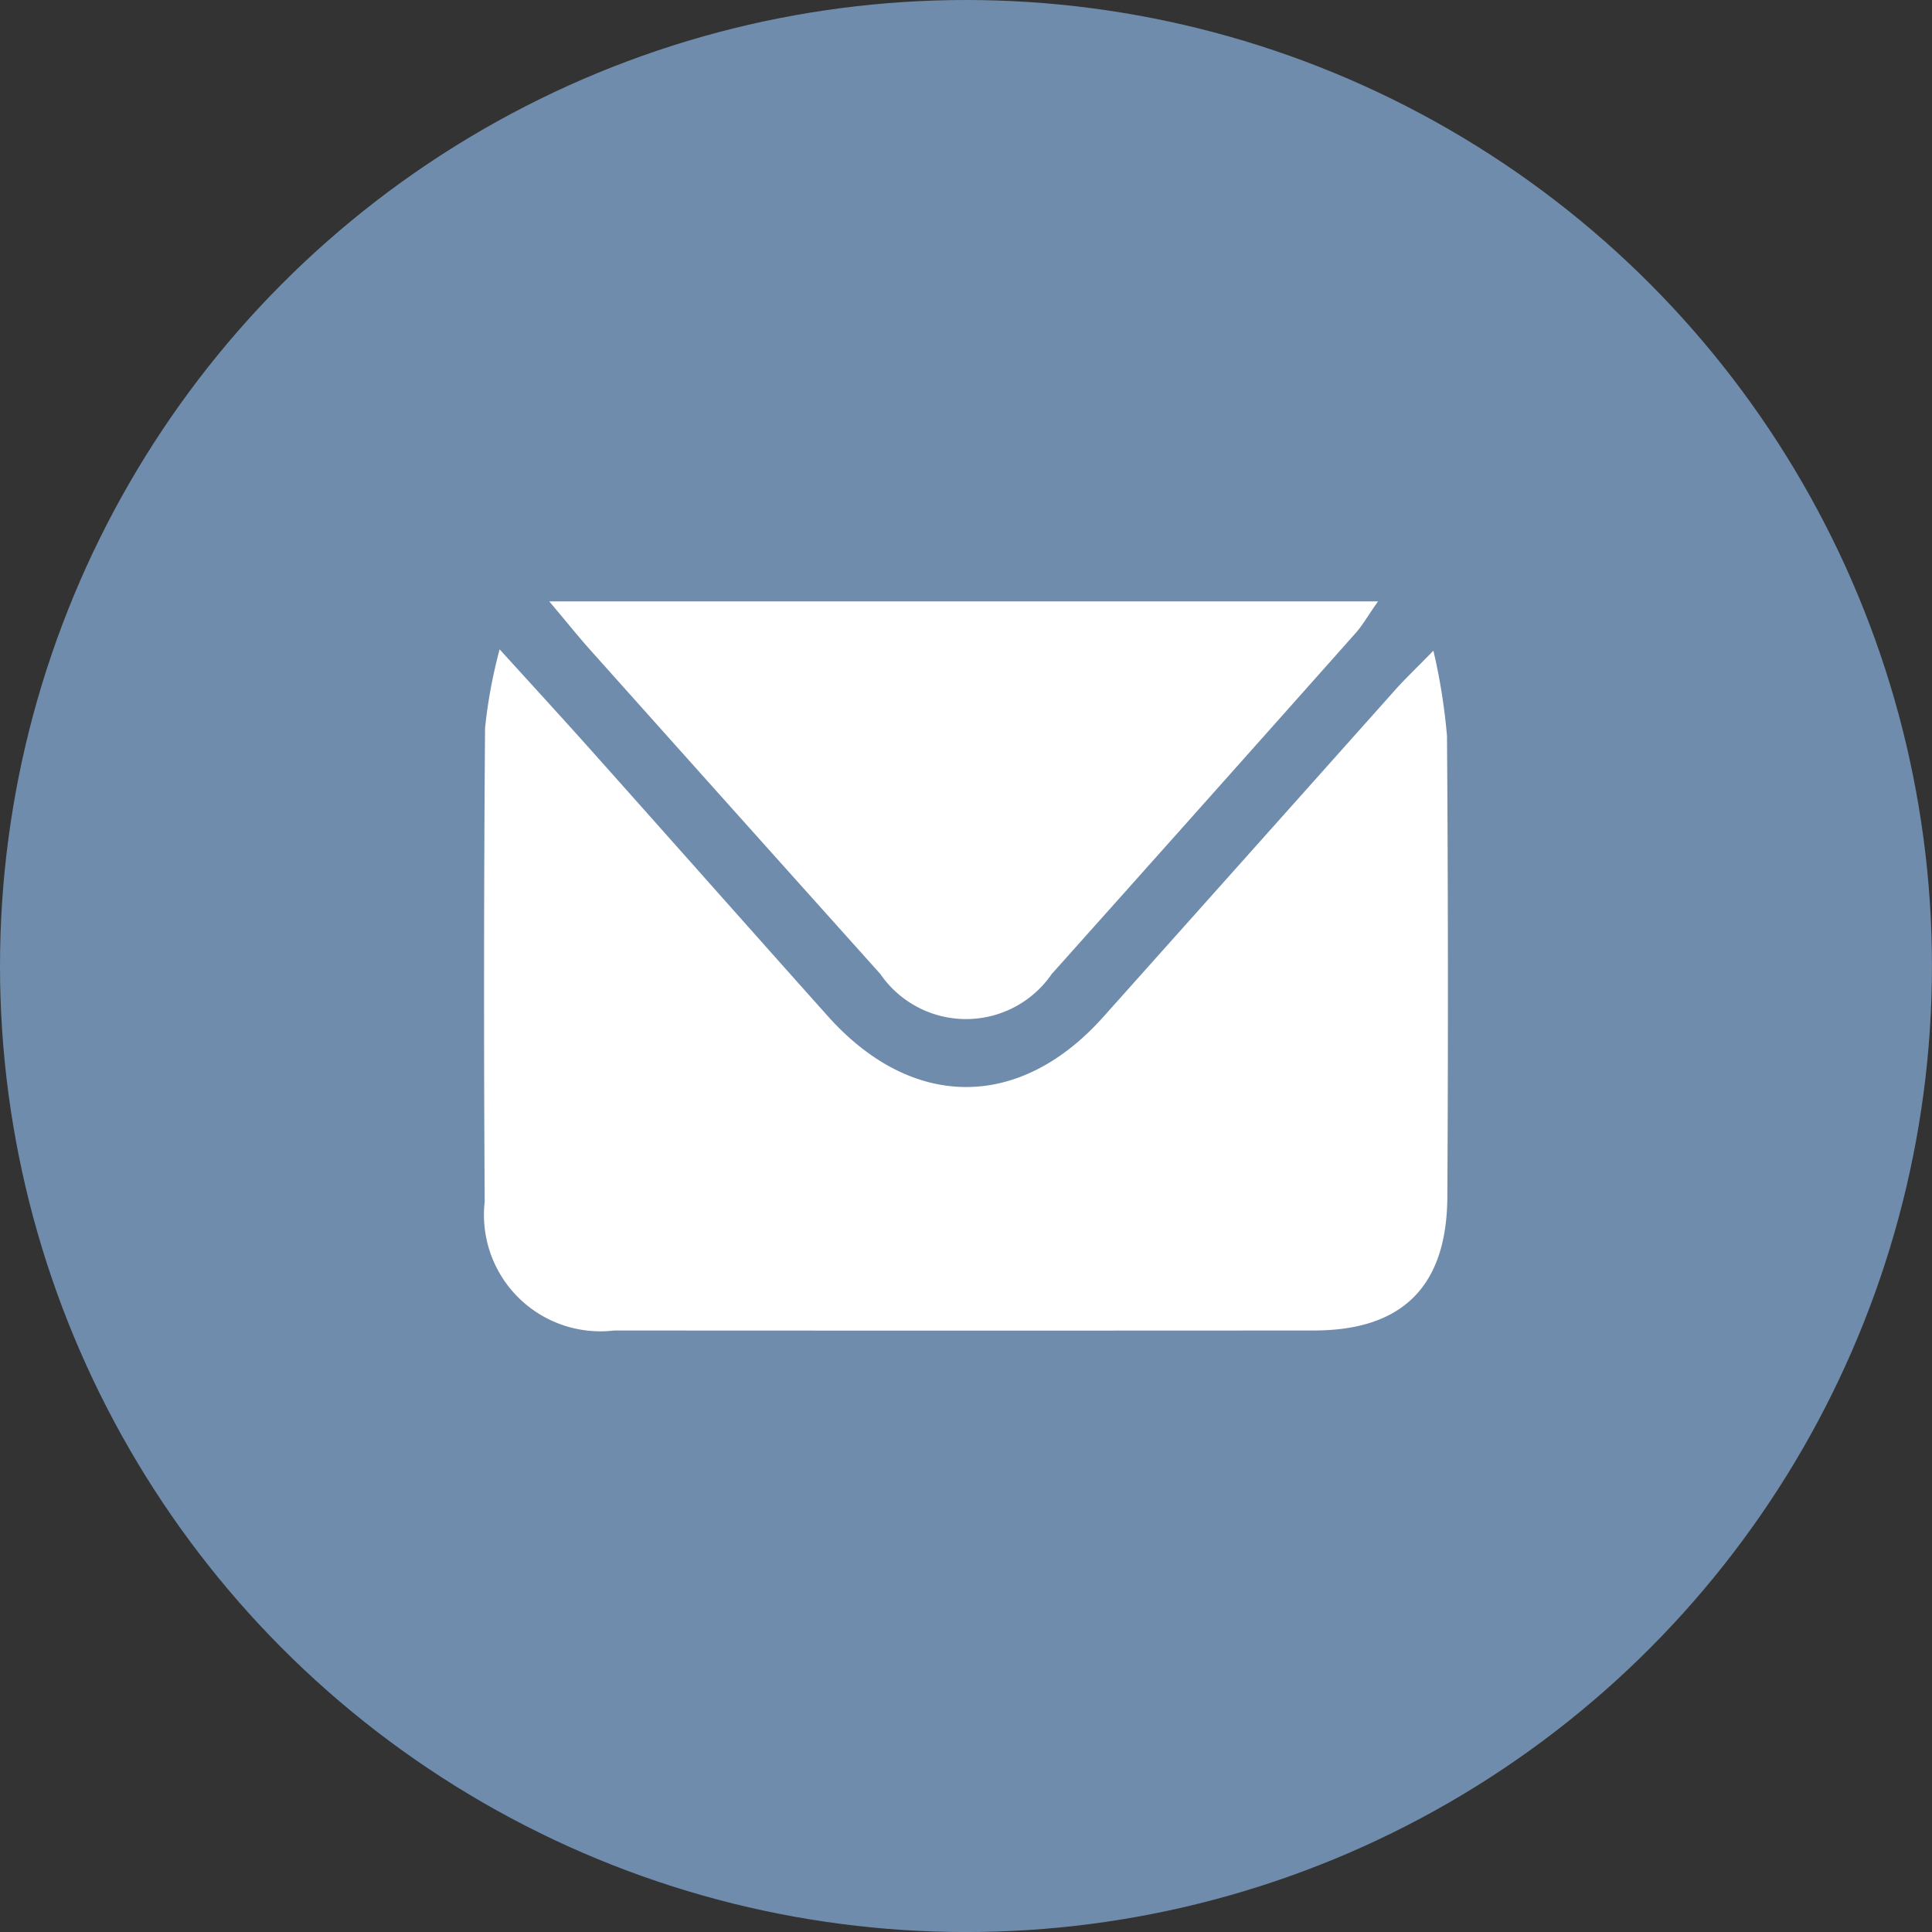
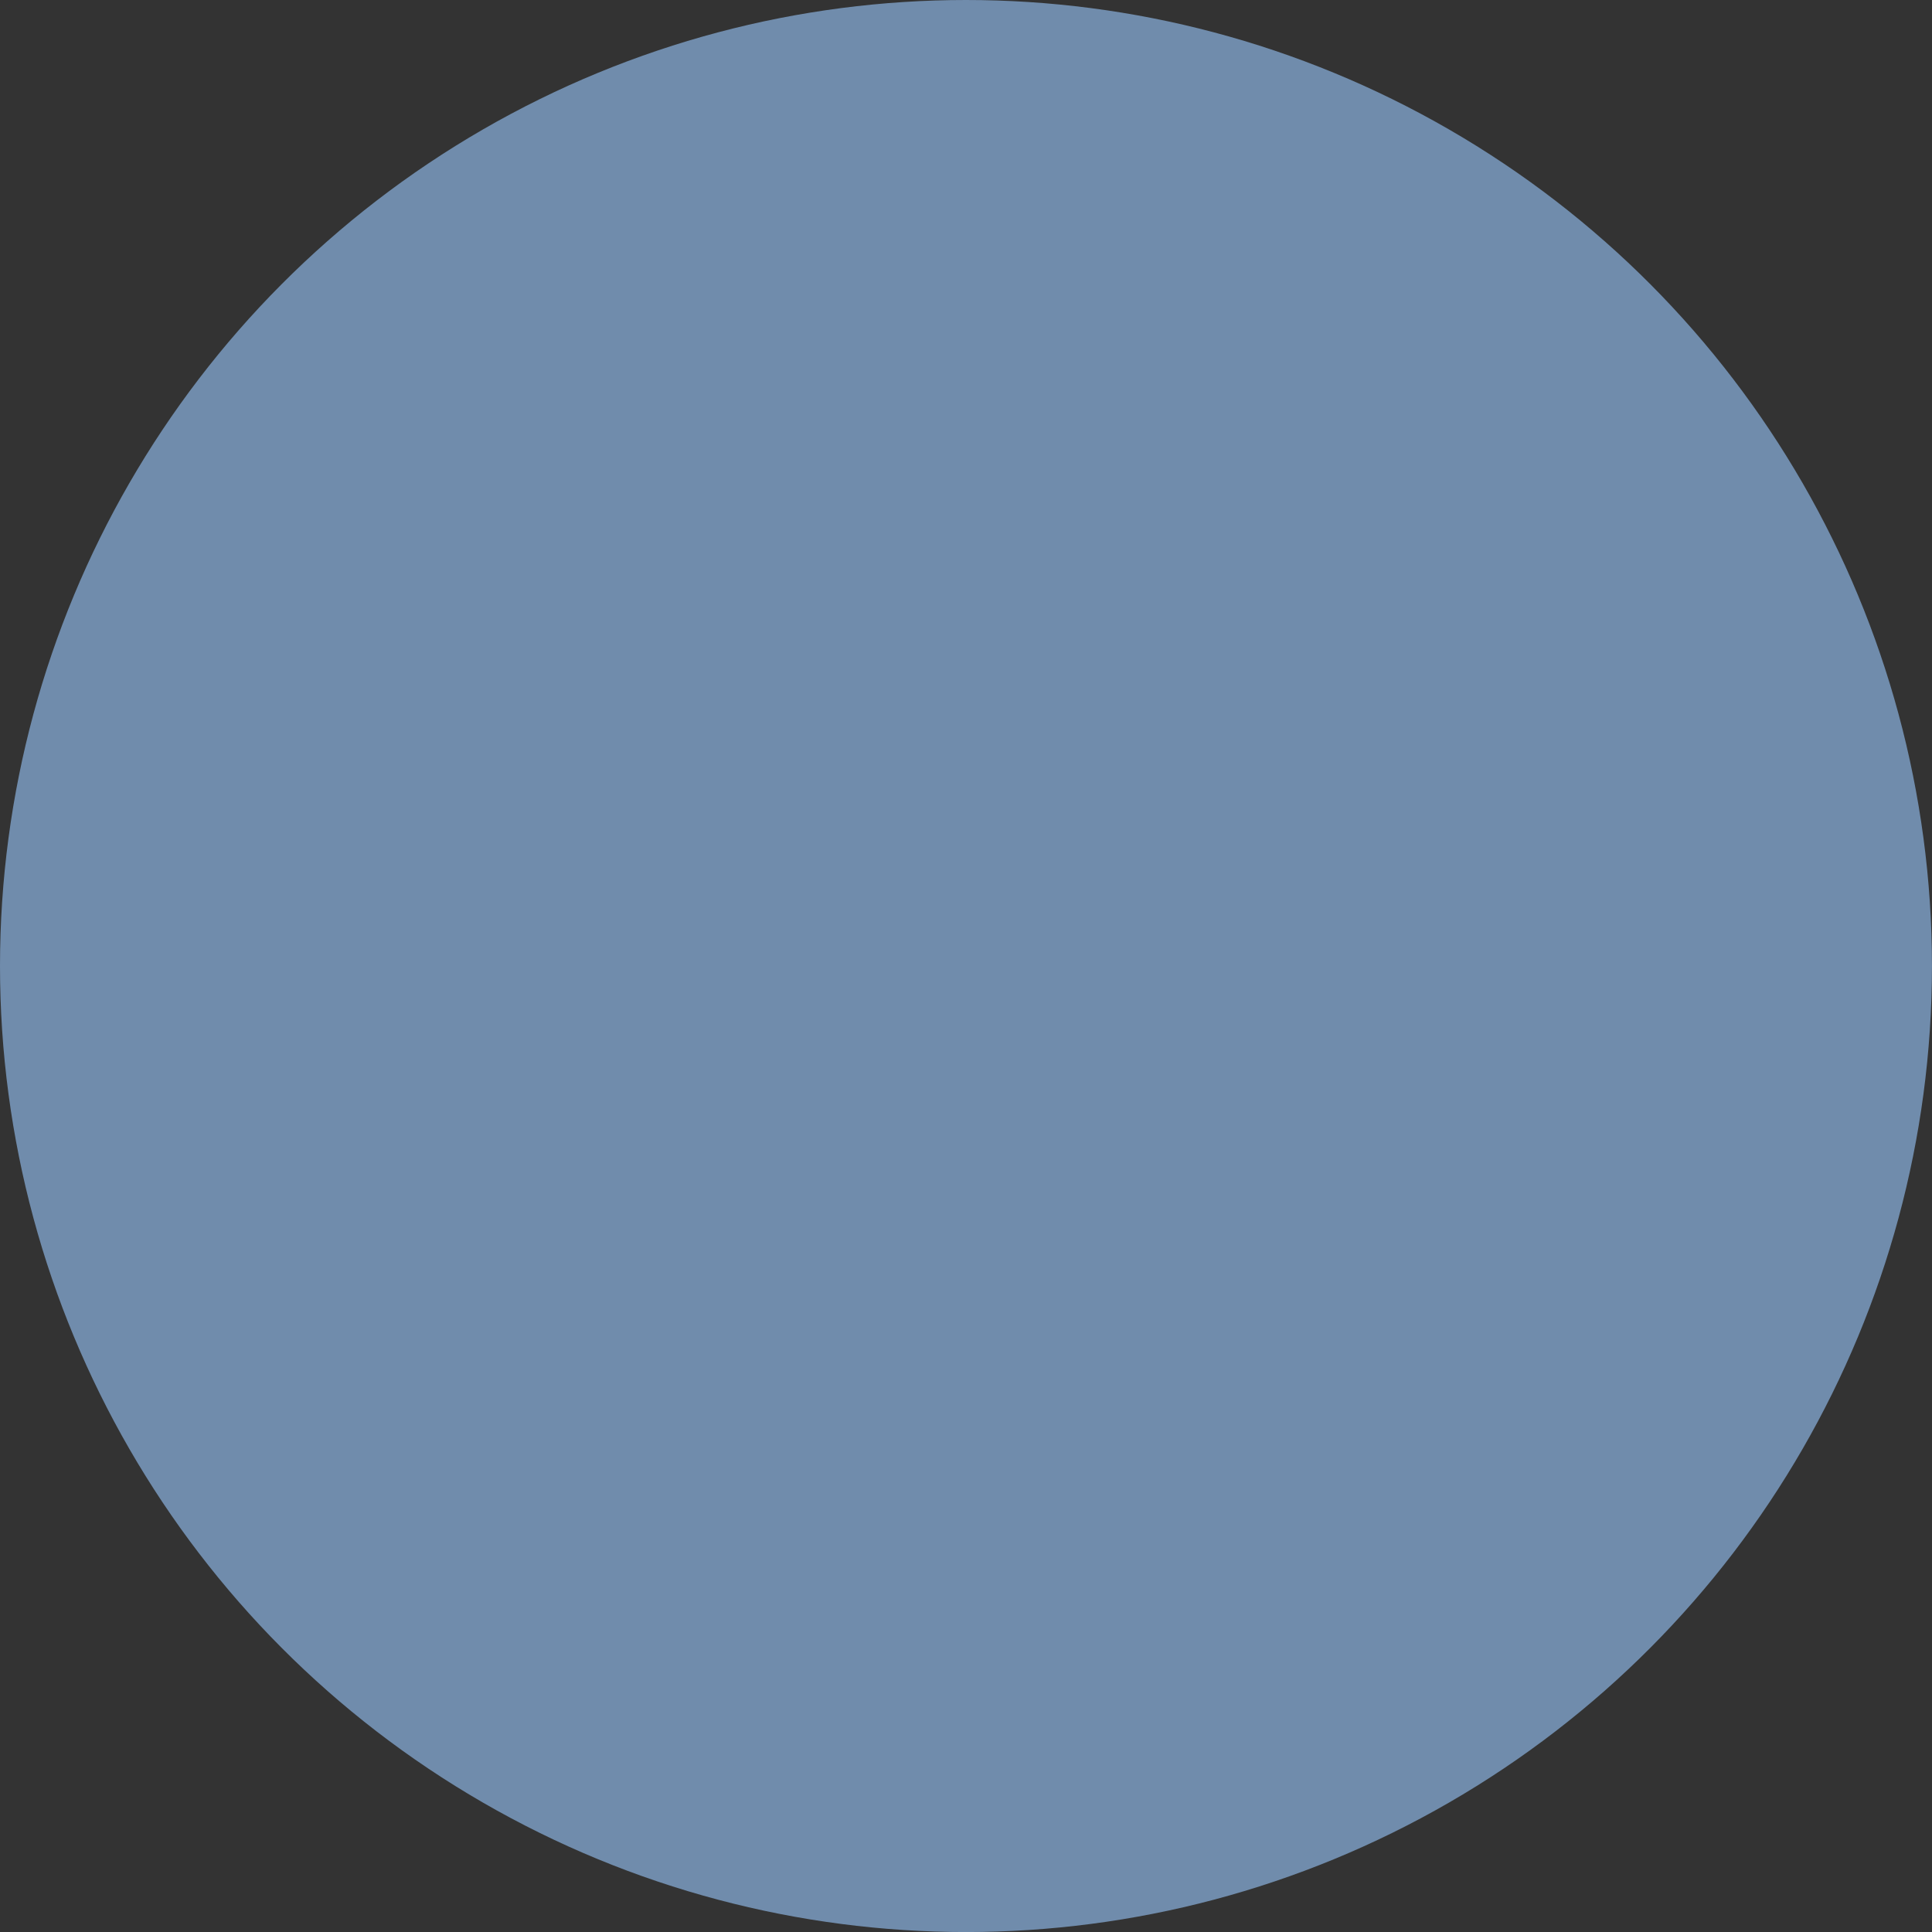
<svg xmlns="http://www.w3.org/2000/svg" width="48.869" height="48.87" viewBox="0 0 48.869 48.87">
  <rect x="0" y="0" width="48.869" height="48.87" fill="#333333" stroke="none" />
  <g id="Group_8" data-name="Group 8" transform="translate(0 0)">
    <ellipse id="Ellipse_1" data-name="Ellipse 1" cx="24.434" cy="24.435" rx="24.434" ry="24.435" transform="translate(0 0)" fill="#708cac" />
    <g id="email" transform="translate(12.245 15.212)">
-       <path id="Path_12" data-name="Path 12" d="M24.012,5.657a15.135,15.135,0,0,1,.343,2.155q.042,5.826.009,11.654c-.011,2.269-1.138,3.381-3.372,3.383q-8.85.006-17.7,0A2.945,2.945,0,0,1,.014,19.593Q-.022,13.6.023,7.613A12.7,12.7,0,0,1,.392,5.62c.909,1,1.632,1.788,2.342,2.584,1.988,2.228,3.966,4.463,5.954,6.688,2.131,2.388,4.853,2.4,6.973.026q3.7-4.142,7.4-8.29c.235-.263.492-.505.948-.972Z" transform="translate(0.001 -4.407)" fill="#fff" />
-       <path id="Path_13" data-name="Path 13" d="M7.63,0H28.593c-.272.386-.4.62-.579.816q-3.831,4.31-7.673,8.608a2.631,2.631,0,0,1-4.337,0Q12.3,5.295,8.6,1.153C8.349.868,8.109.568,7.63,0Z" transform="translate(-5.982)" fill="#fff" />
-     </g>
+       </g>
  </g>
</svg>